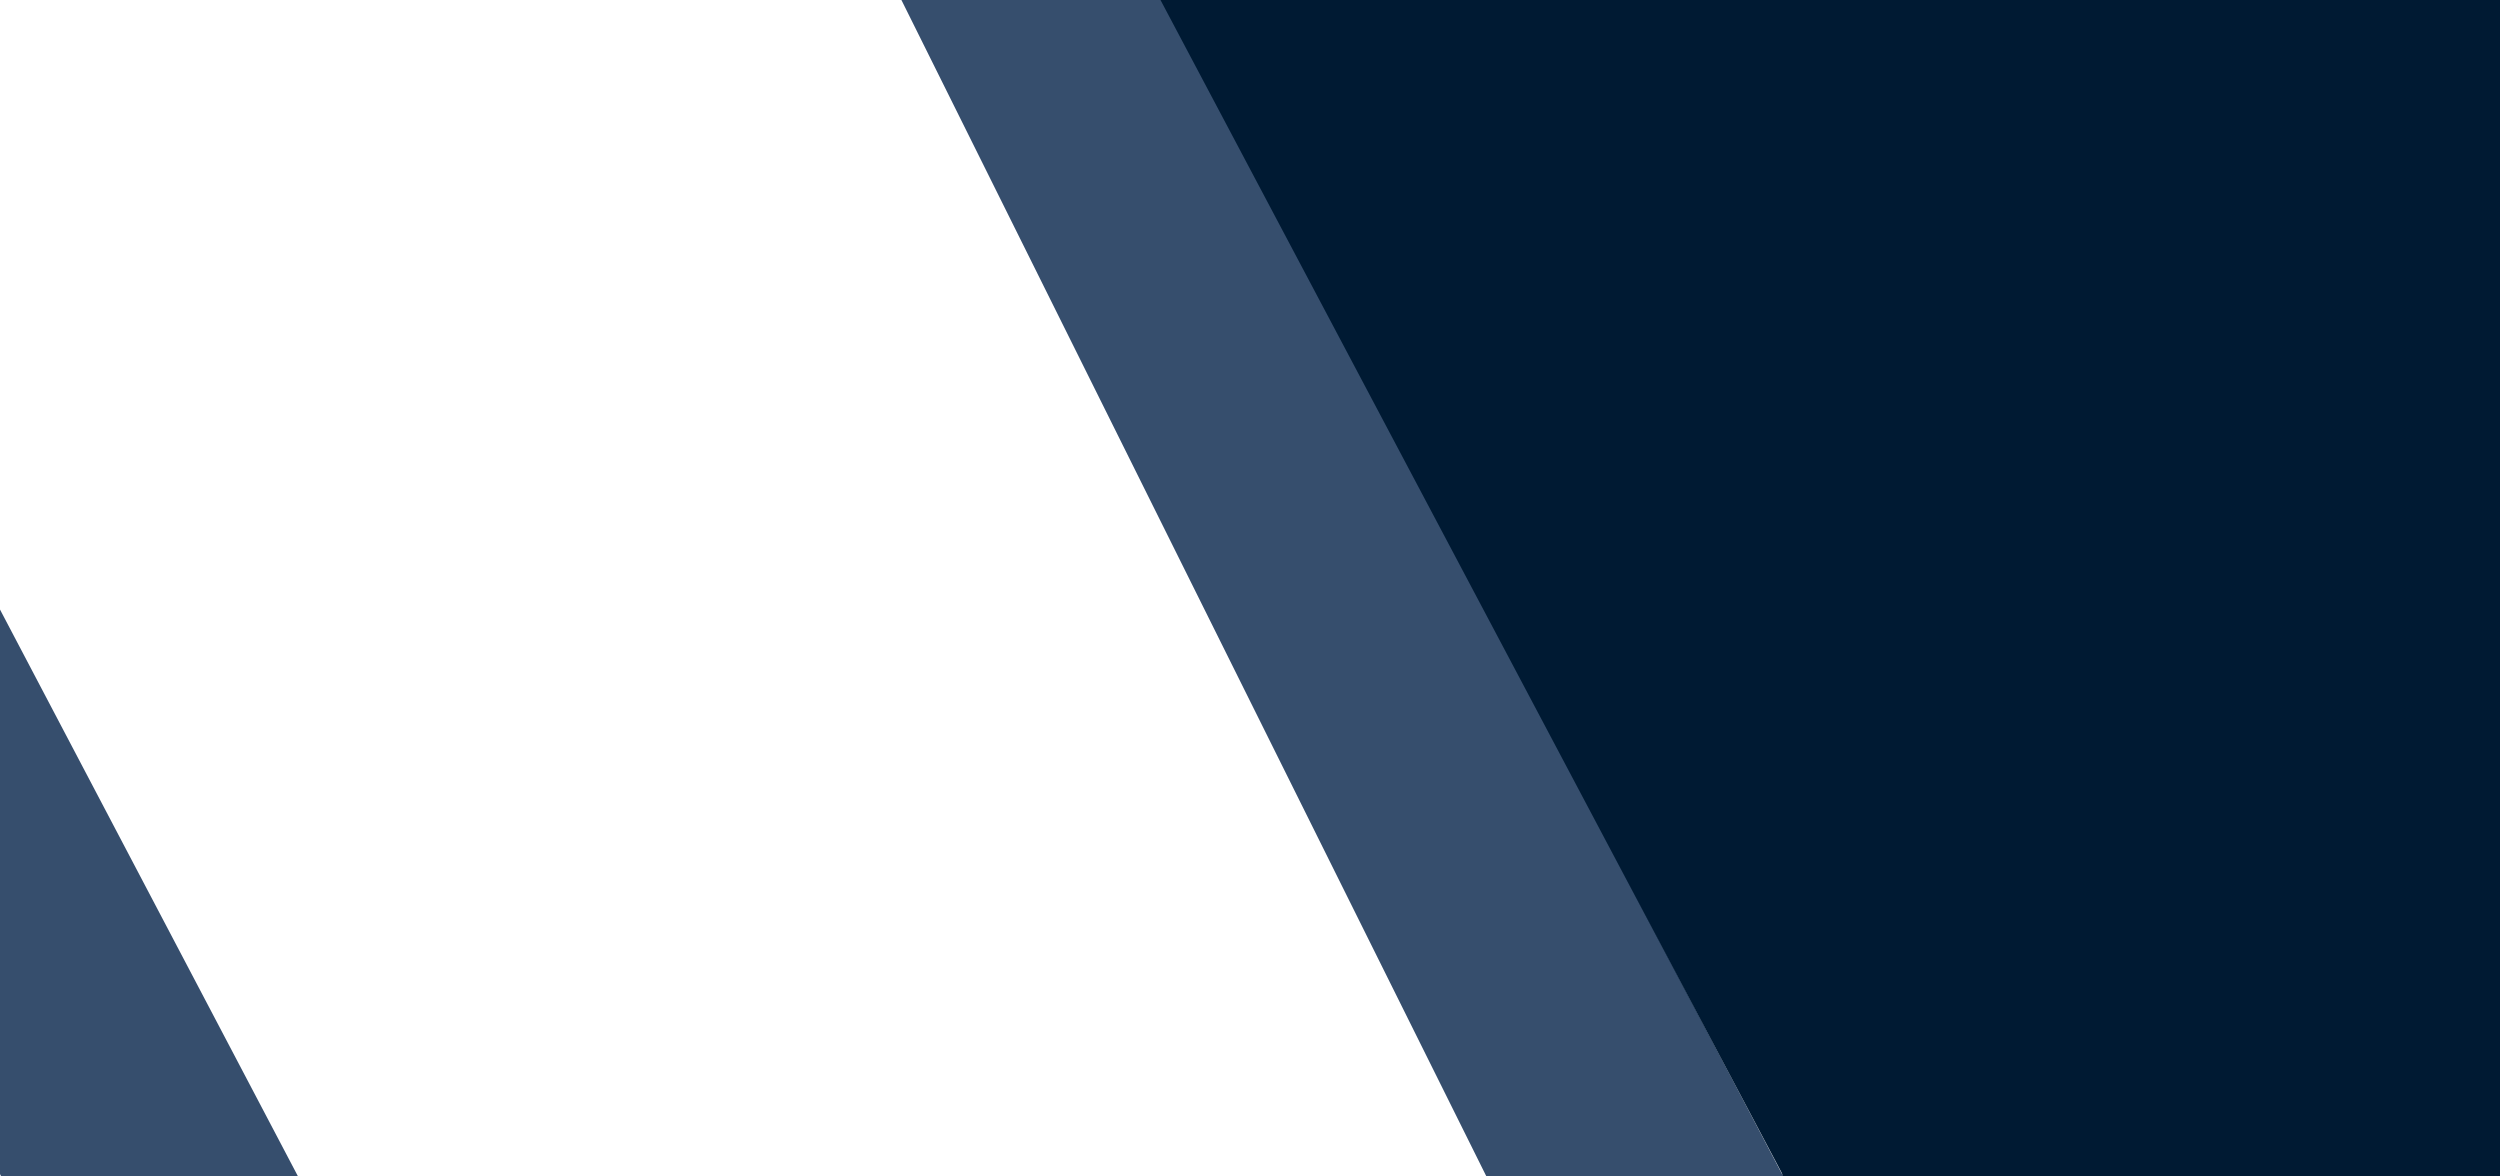
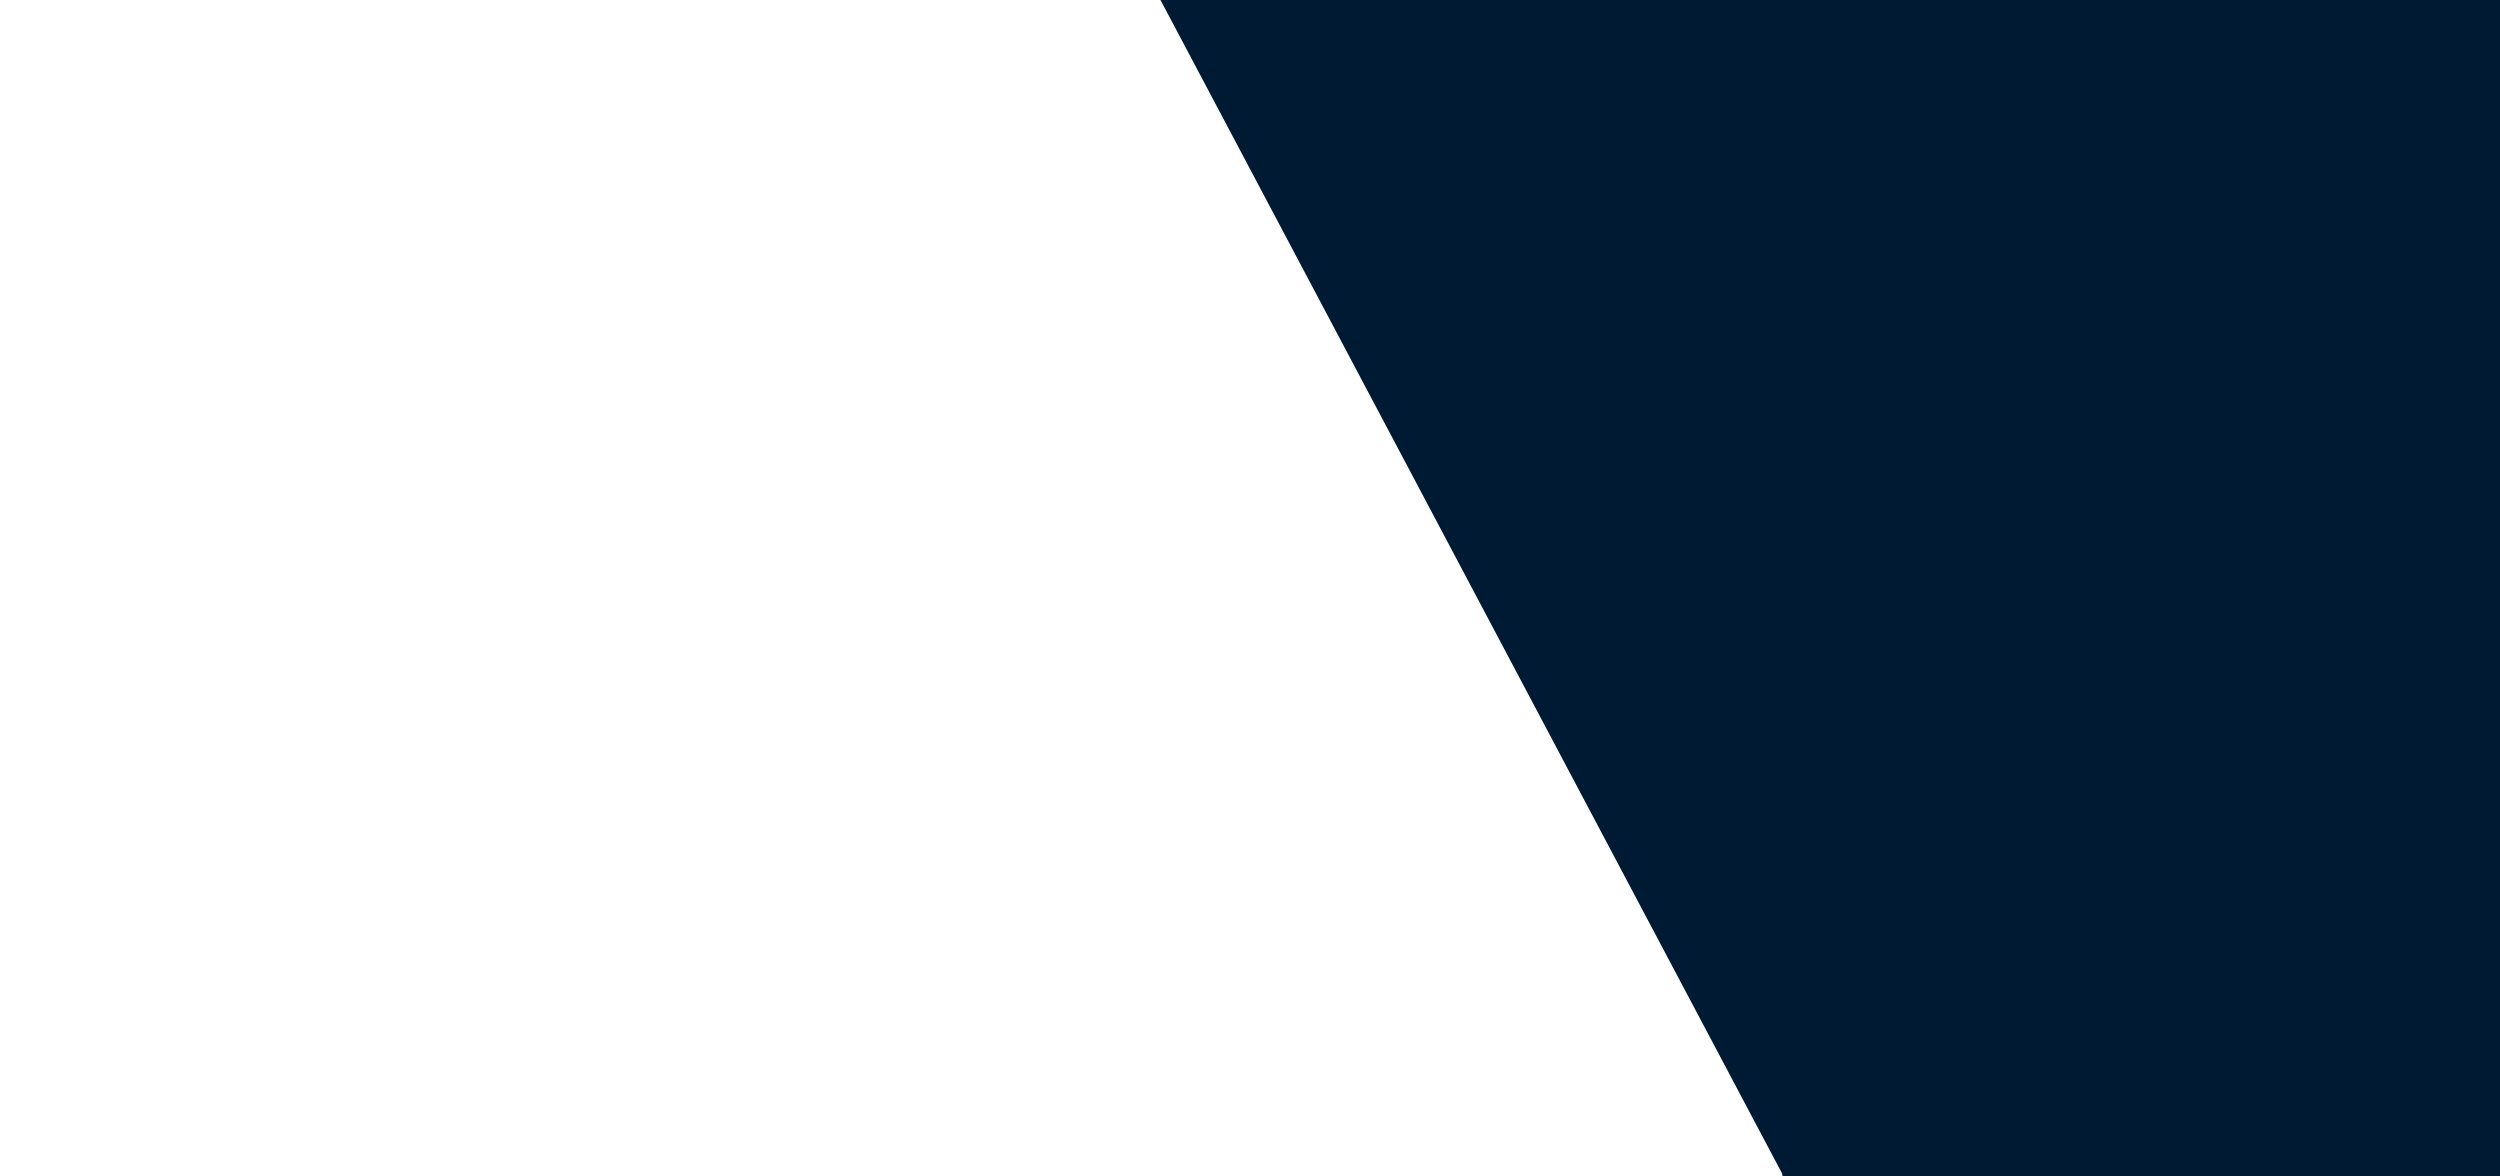
<svg xmlns="http://www.w3.org/2000/svg" id="Layer_1" data-name="Layer 1" viewBox="0 0 1700 800">
  <defs>
    <style>.cls-1,.cls-3{fill:#001a33;}.cls-2{fill:#132f54;opacity:0.85;}.cls-2,.cls-3{fill-rule:evenodd;}</style>
  </defs>
  <rect class="cls-1" x="1212.08" y="-4.45" width="1967.42" height="810.11" />
-   <polygon class="cls-2" points="609.64 -6.68 791.14 -2.17 1215.14 804.71 1011.83 802.12 609.64 -6.68" />
-   <polygon class="cls-2" points="-399.53 -4.71 -218.01 -0.2 206.19 806.68 2.86 804.1 -399.53 -4.71" />
  <polygon class="cls-3" points="786.07 -5.78 2011.23 -4.06 2009.03 805.21 1215.06 804.1 786.07 -5.78" />
</svg>